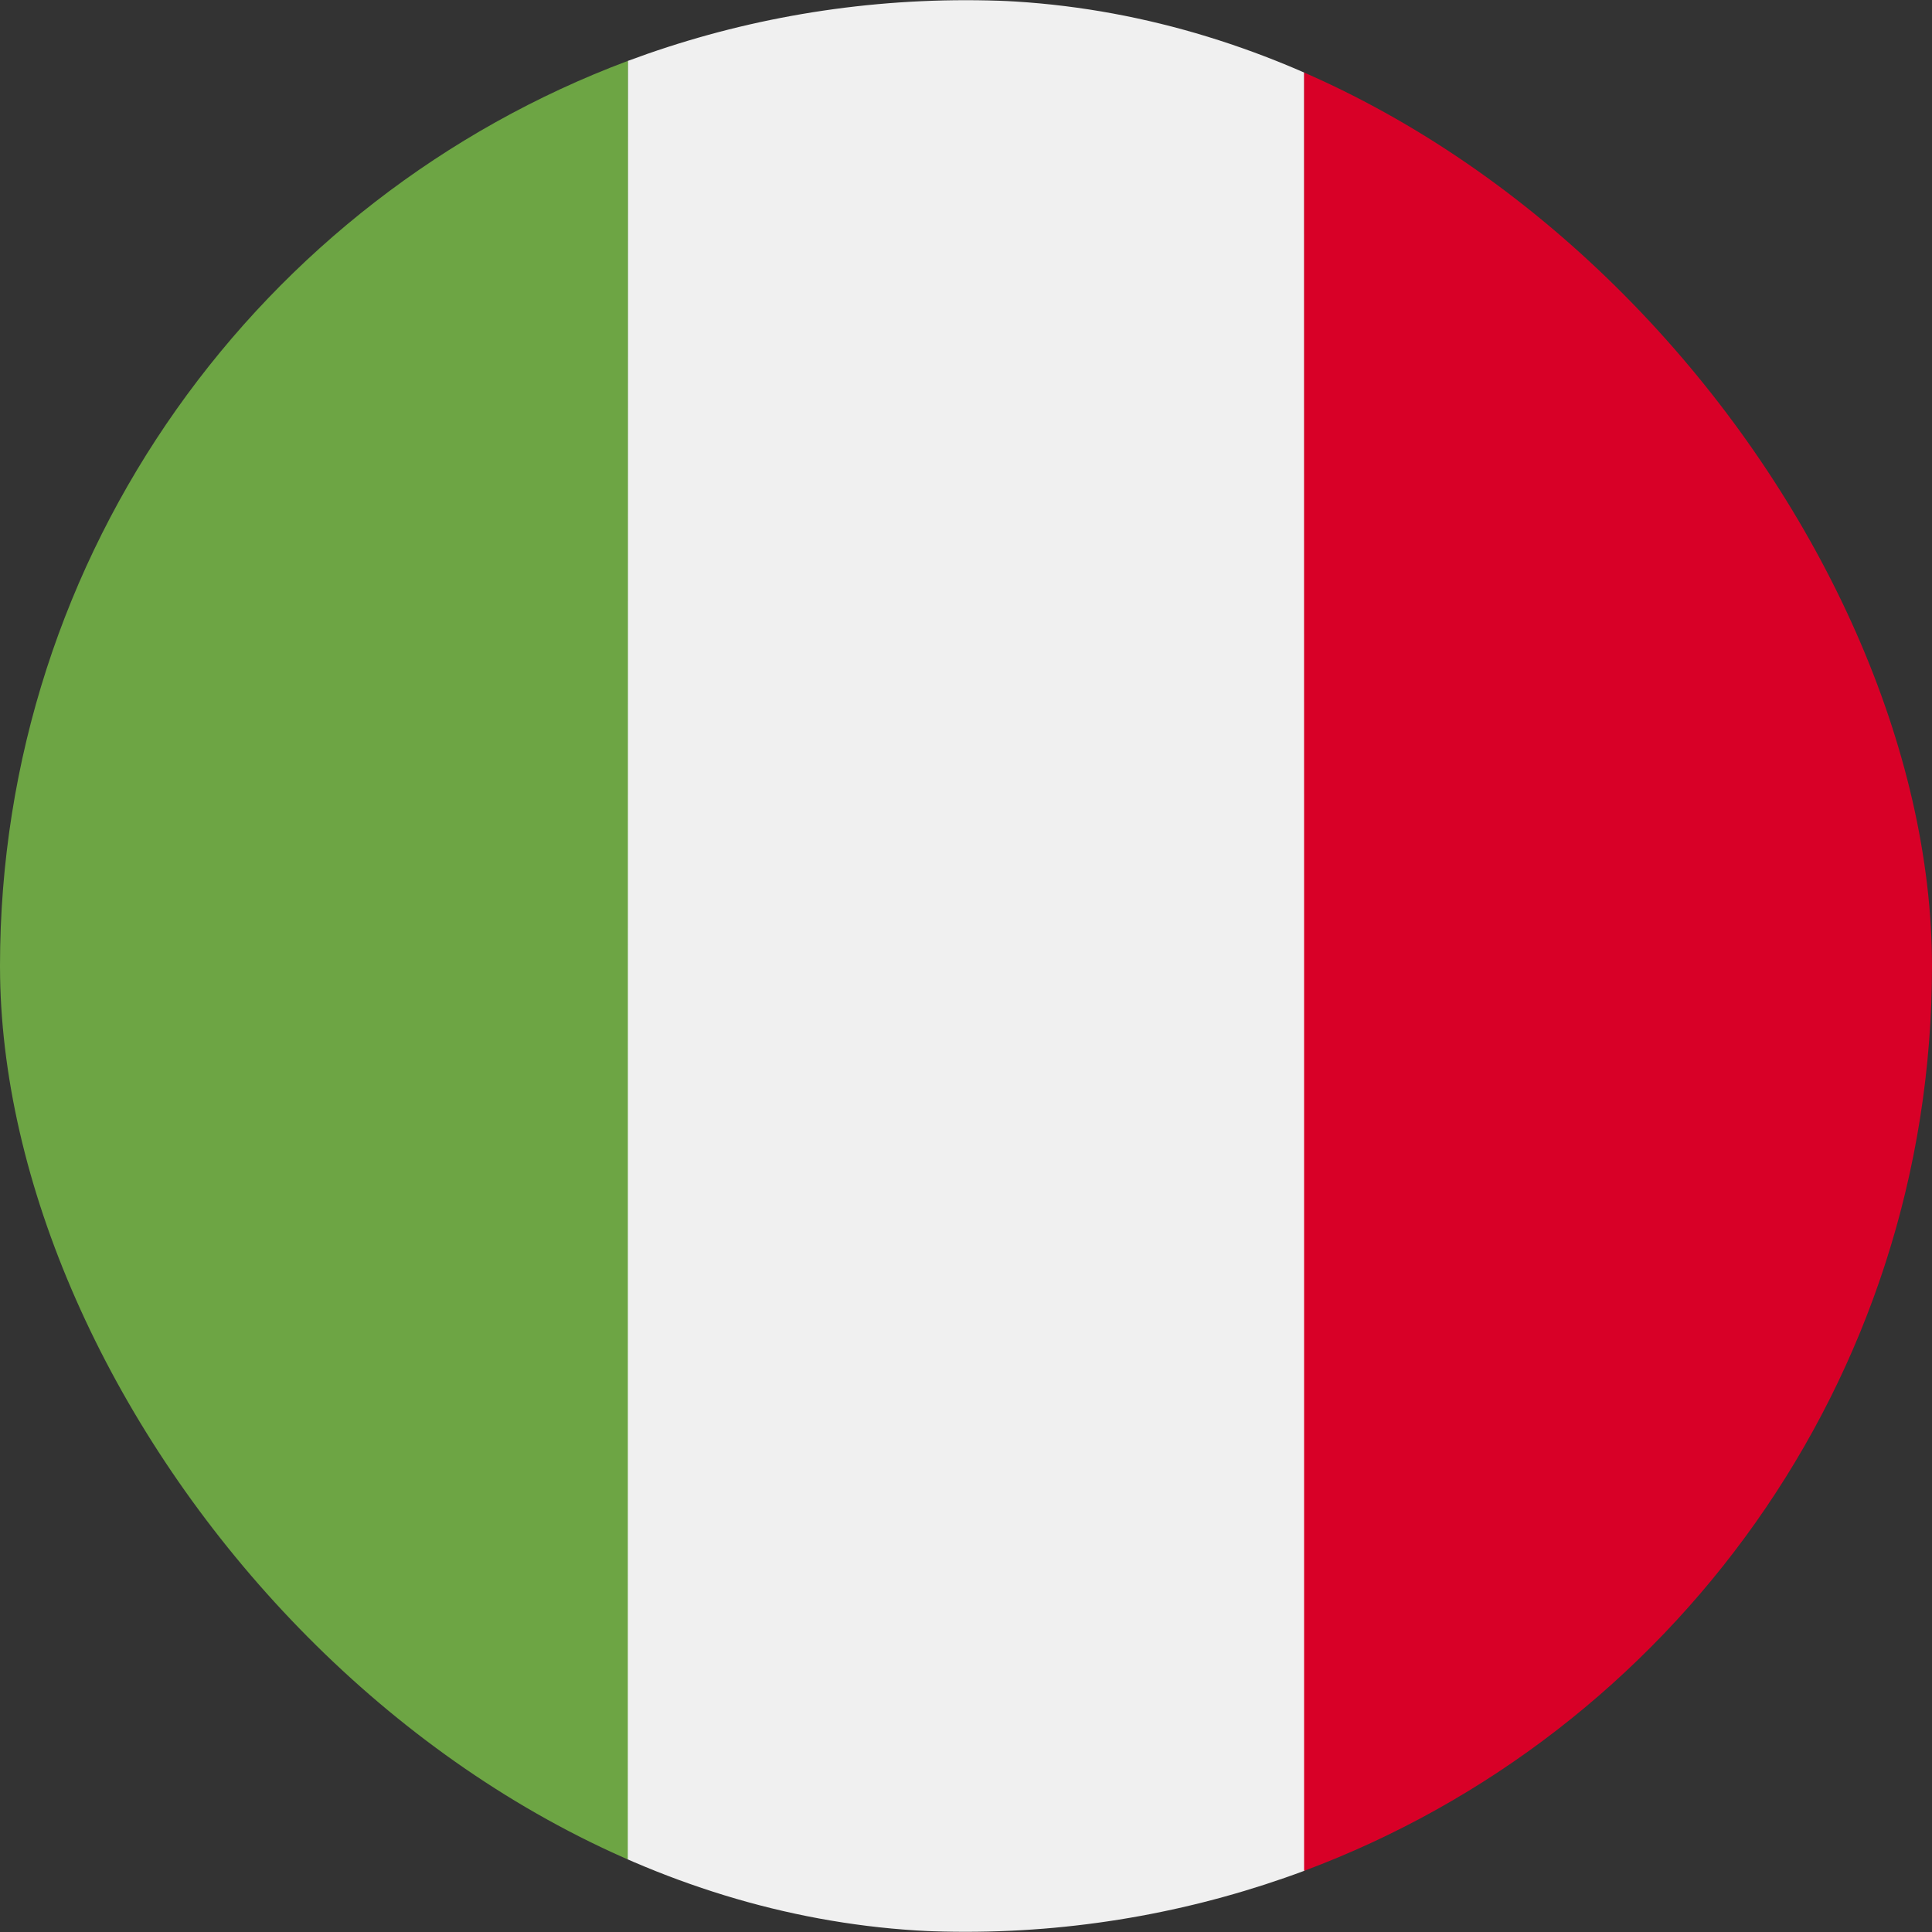
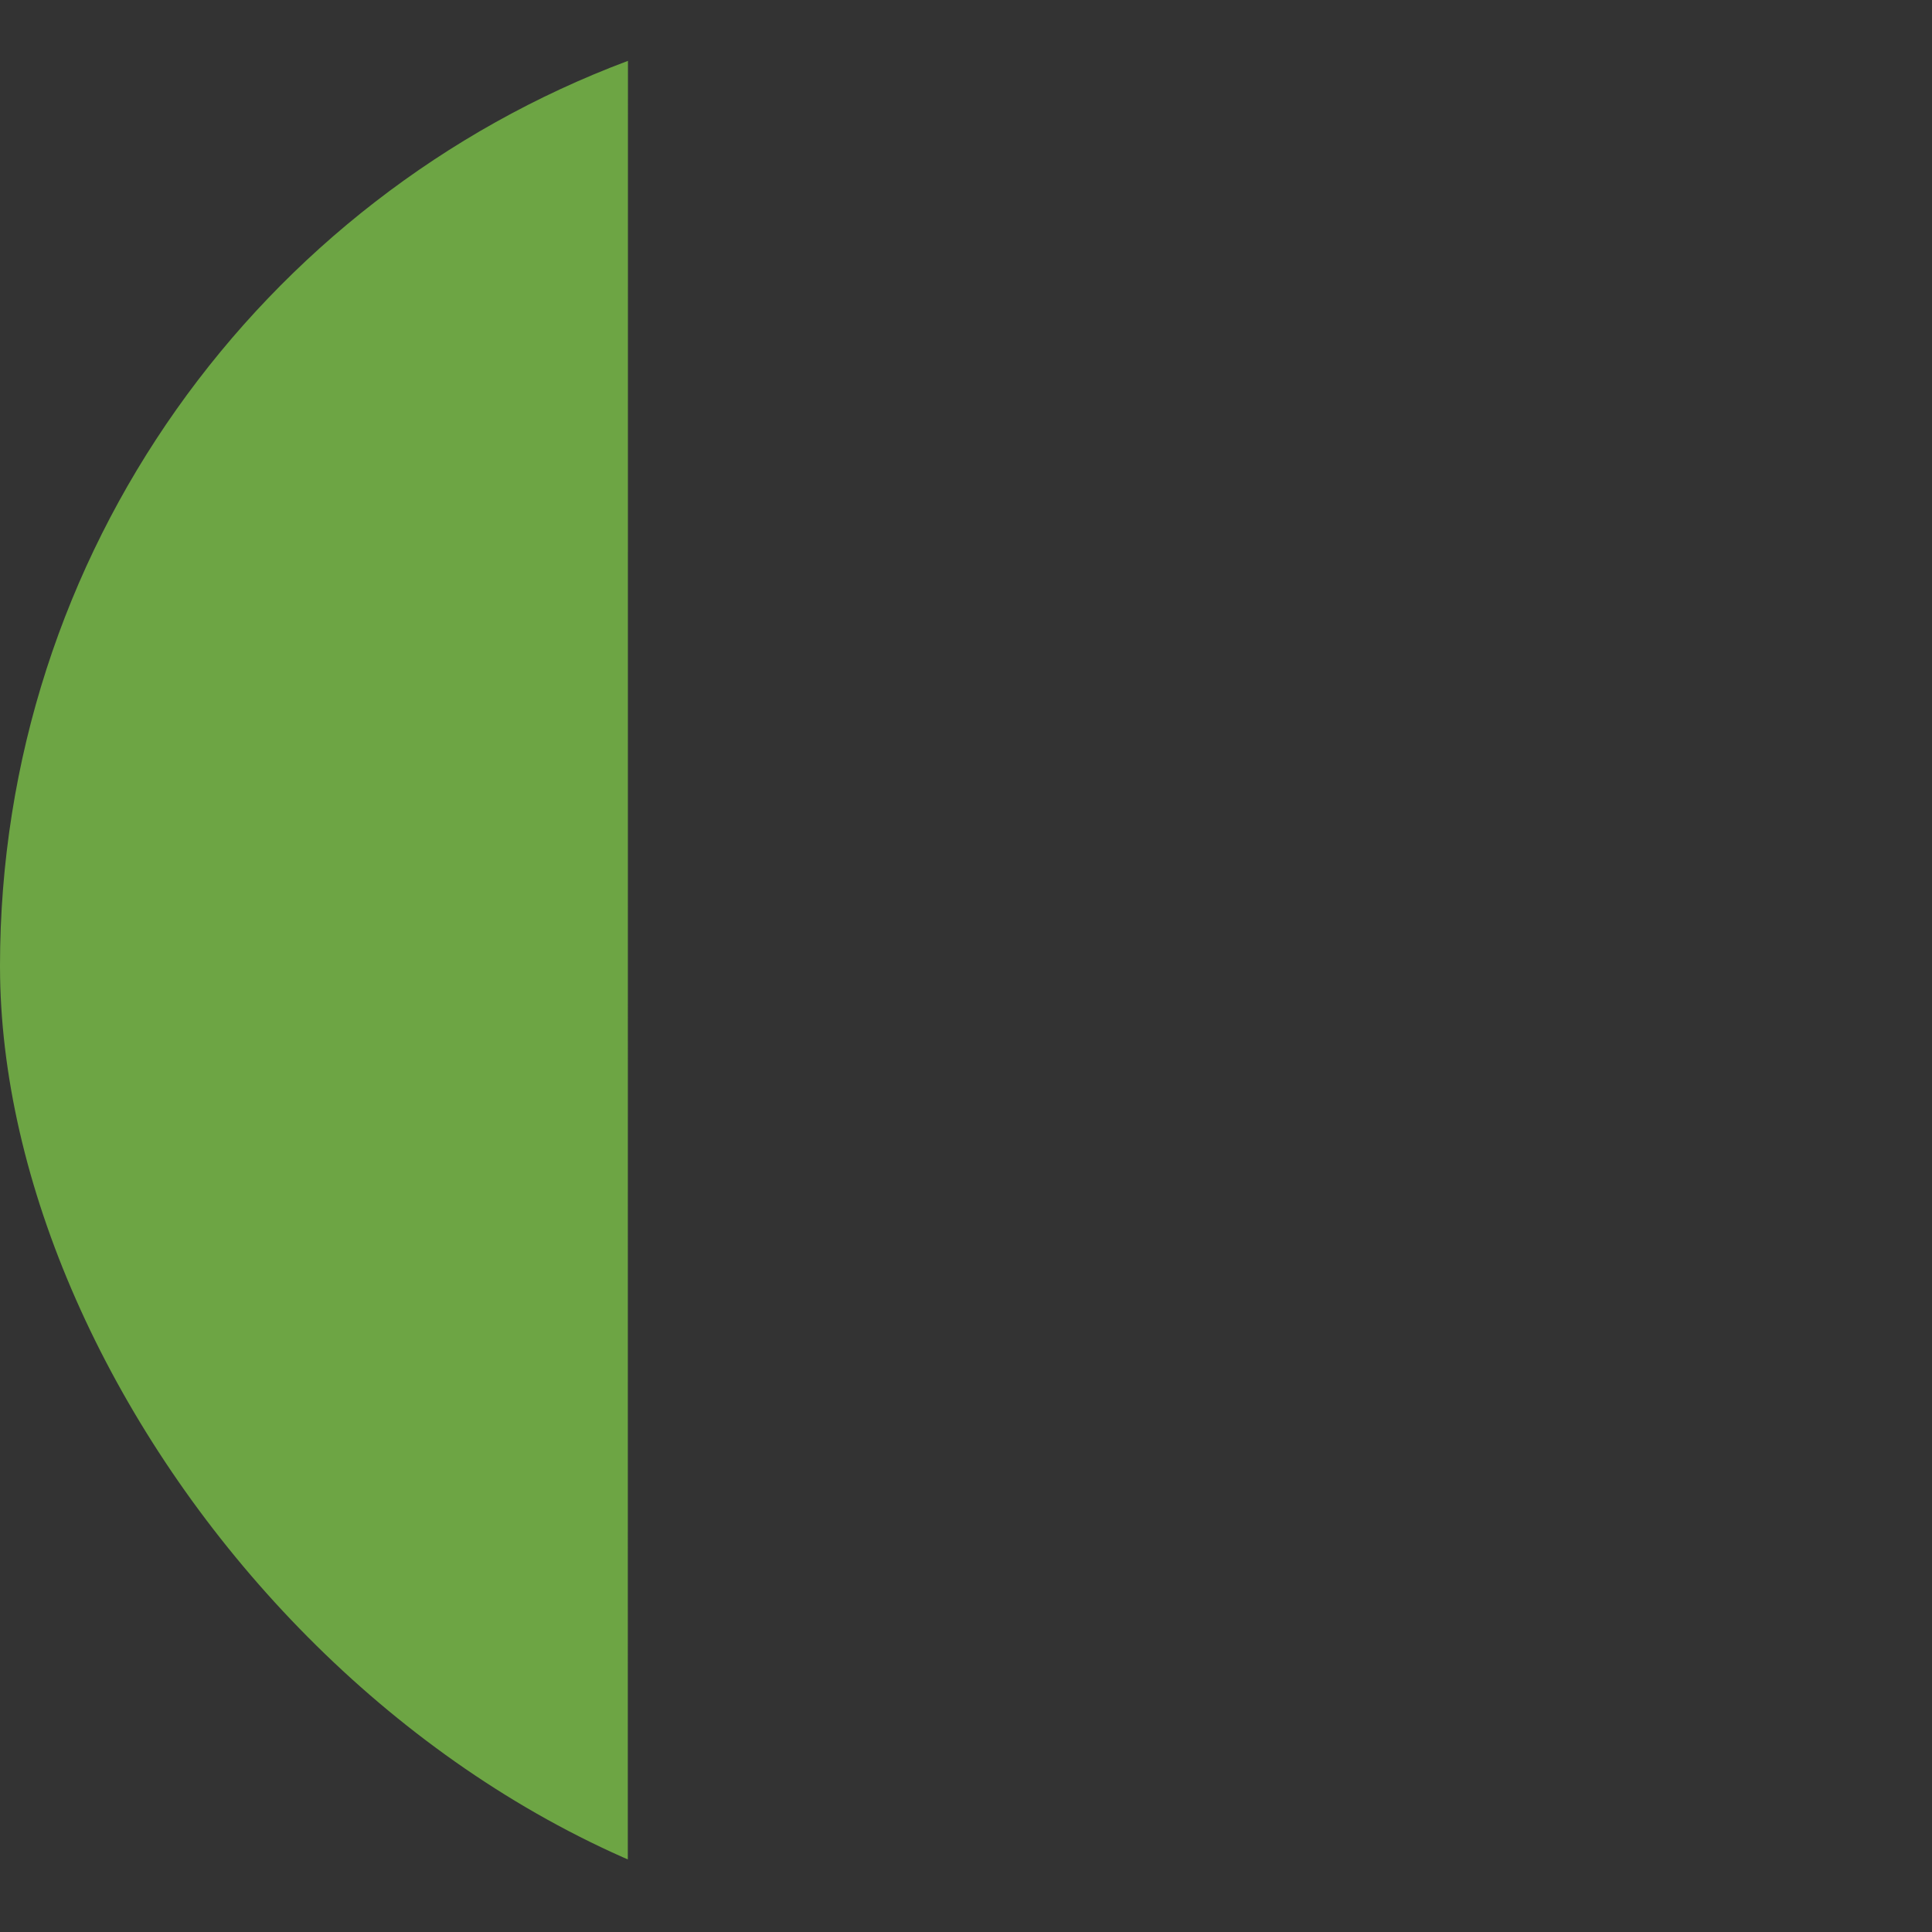
<svg xmlns="http://www.w3.org/2000/svg" width="40" height="40" viewBox="0 0 40 40" fill="none">
  <rect x="0" y="0" width="40" height="40" fill="#333333" stroke="none" />
  <g clip-path="url(#clip0_30_1531)">
-     <path d="M27.004 1.262C24.824 0.449 22.457 0.004 19.996 0.004C17.535 0.004 15.176 0.449 12.996 1.262L12.992 18.33L12.988 38.746C15.168 39.559 17.535 39.996 19.996 39.996C22.457 39.996 24.832 39.543 27.012 38.73L27.008 18.951L27.004 1.262Z" fill="#F0F0F0" />
-     <path d="M40 20C40 11.414 34.594 4.104 27 1.26V38.734C34.594 35.898 40 28.586 40 20Z" fill="#D80027" />
    <path d="M0 20C0 28.586 5.404 35.906 12.998 38.75L13.001 1.26C5.407 4.104 0 11.414 0 20Z" fill="#6DA544" />
  </g>
  <defs>
    <clipPath id="clip0_30_1531">
      <rect width="40" height="40" rx="20" fill="white" />
    </clipPath>
  </defs>
</svg>